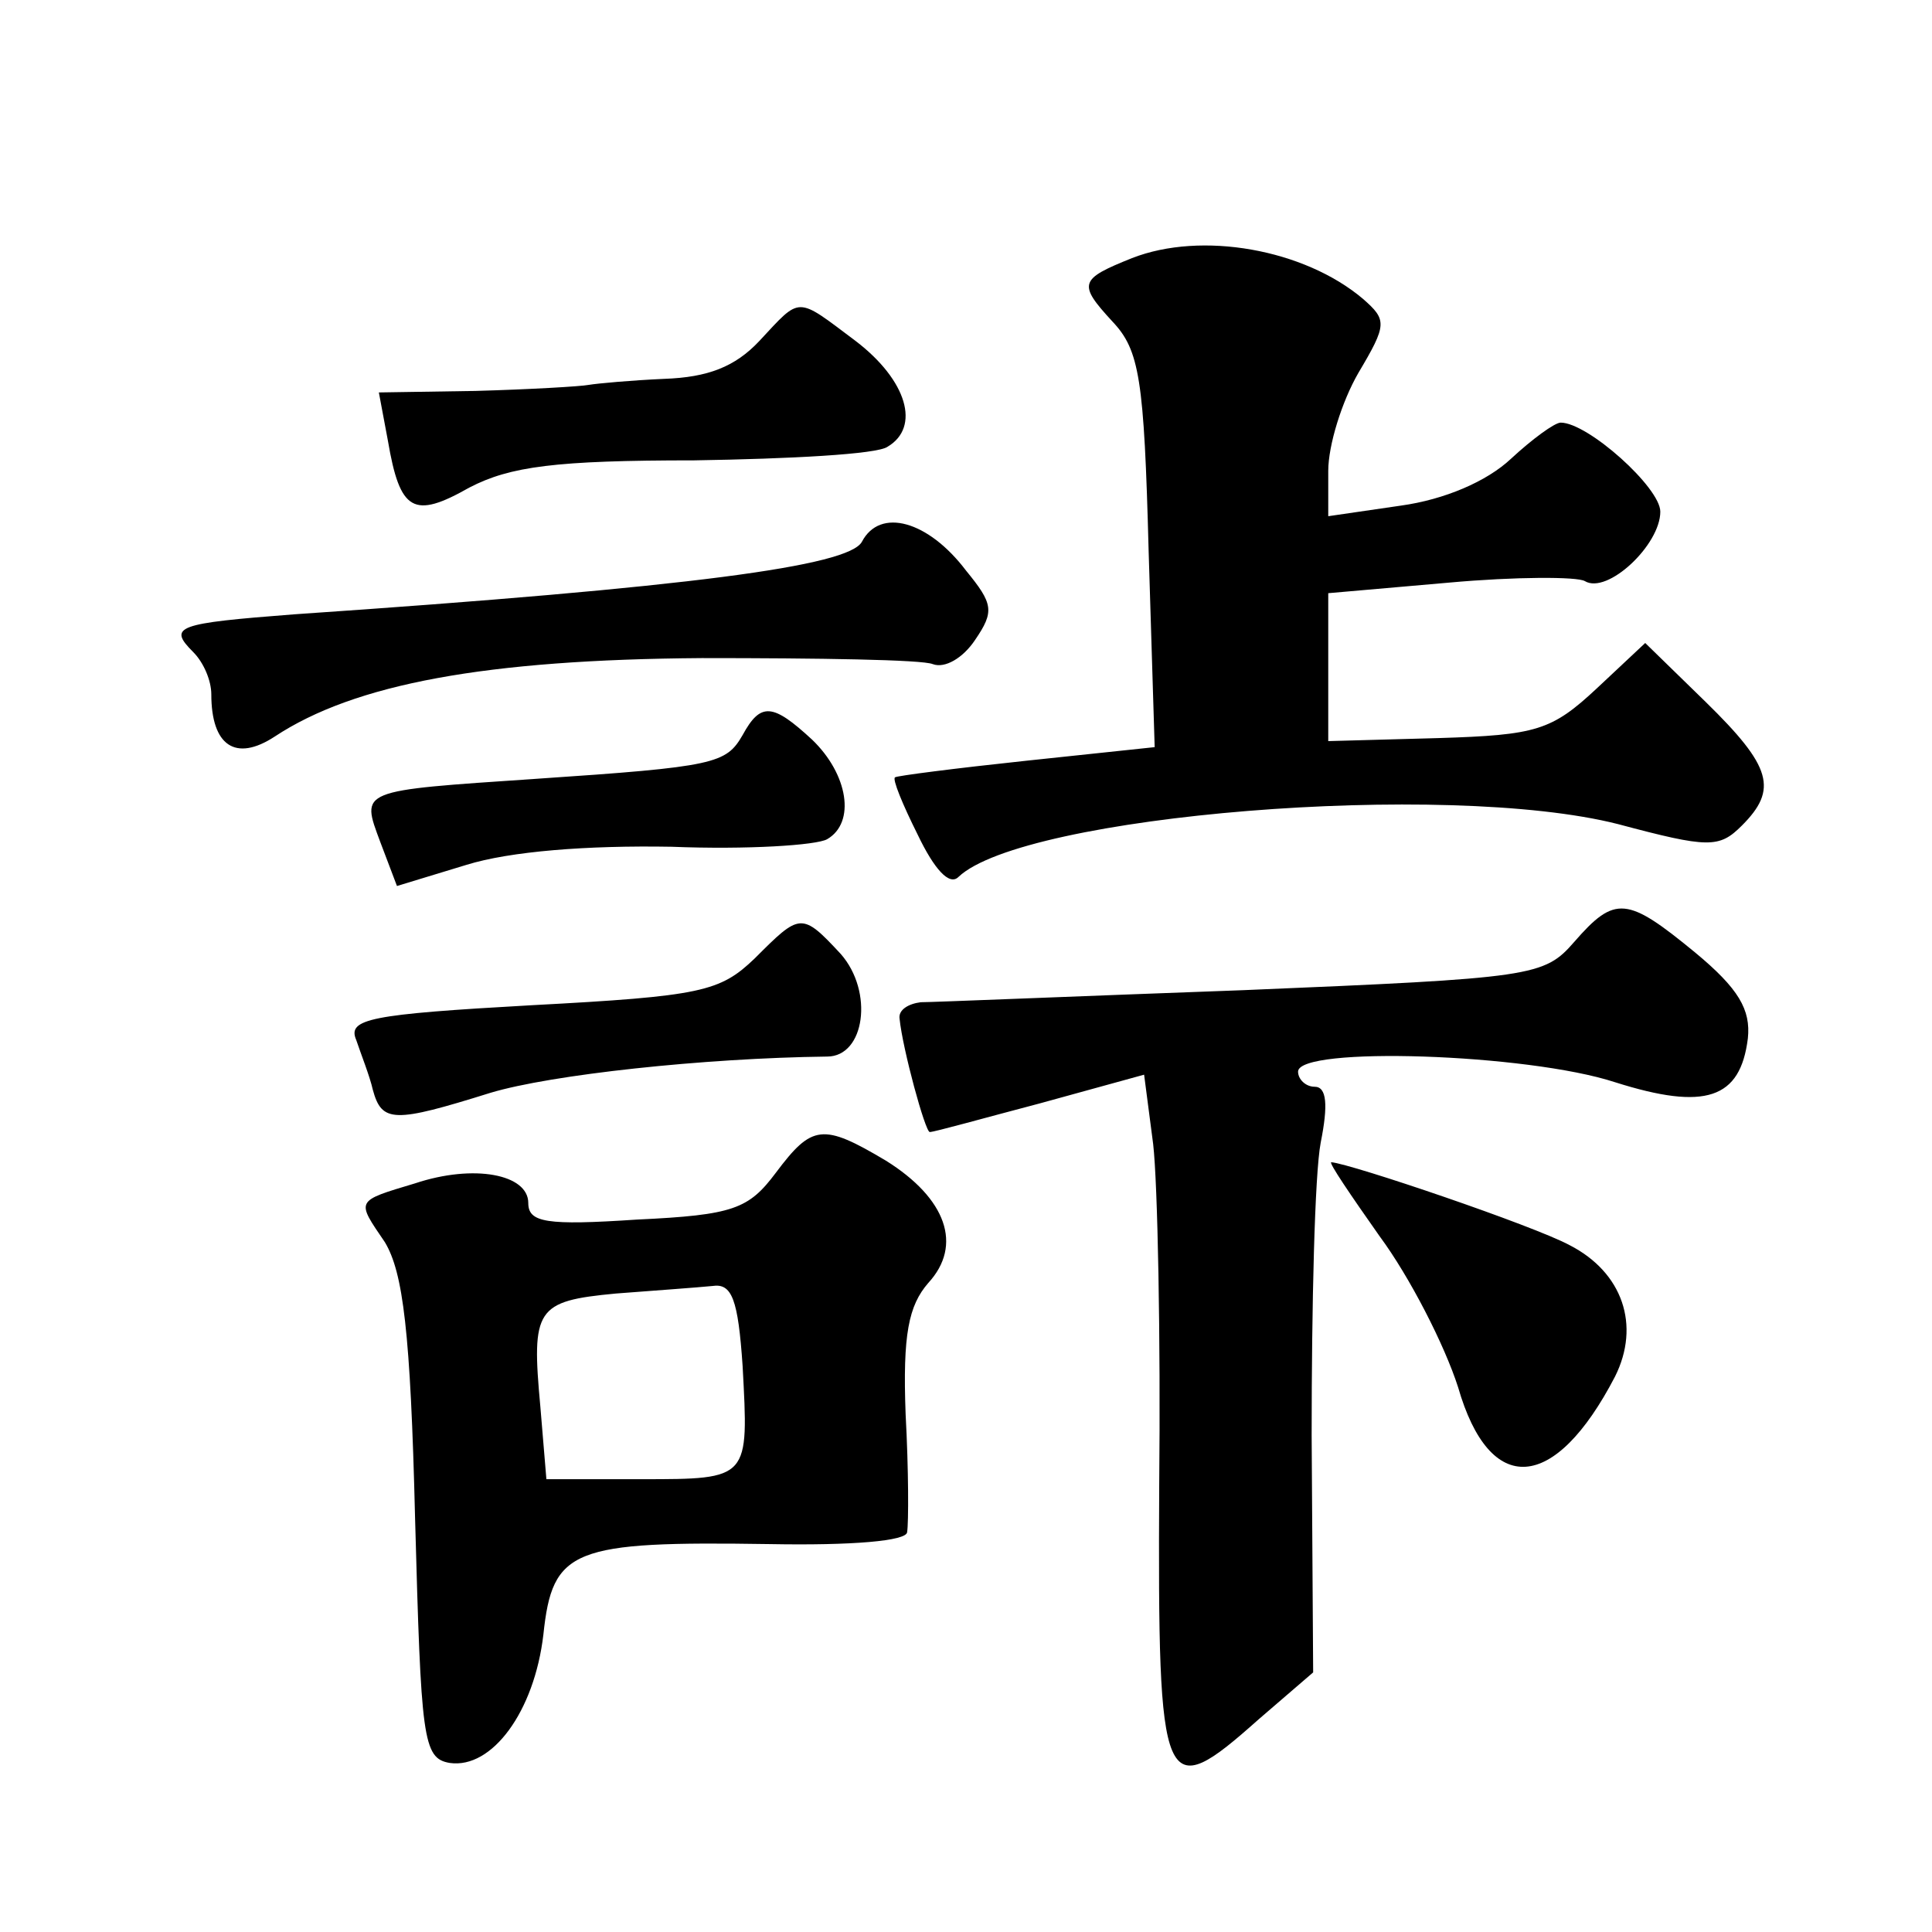
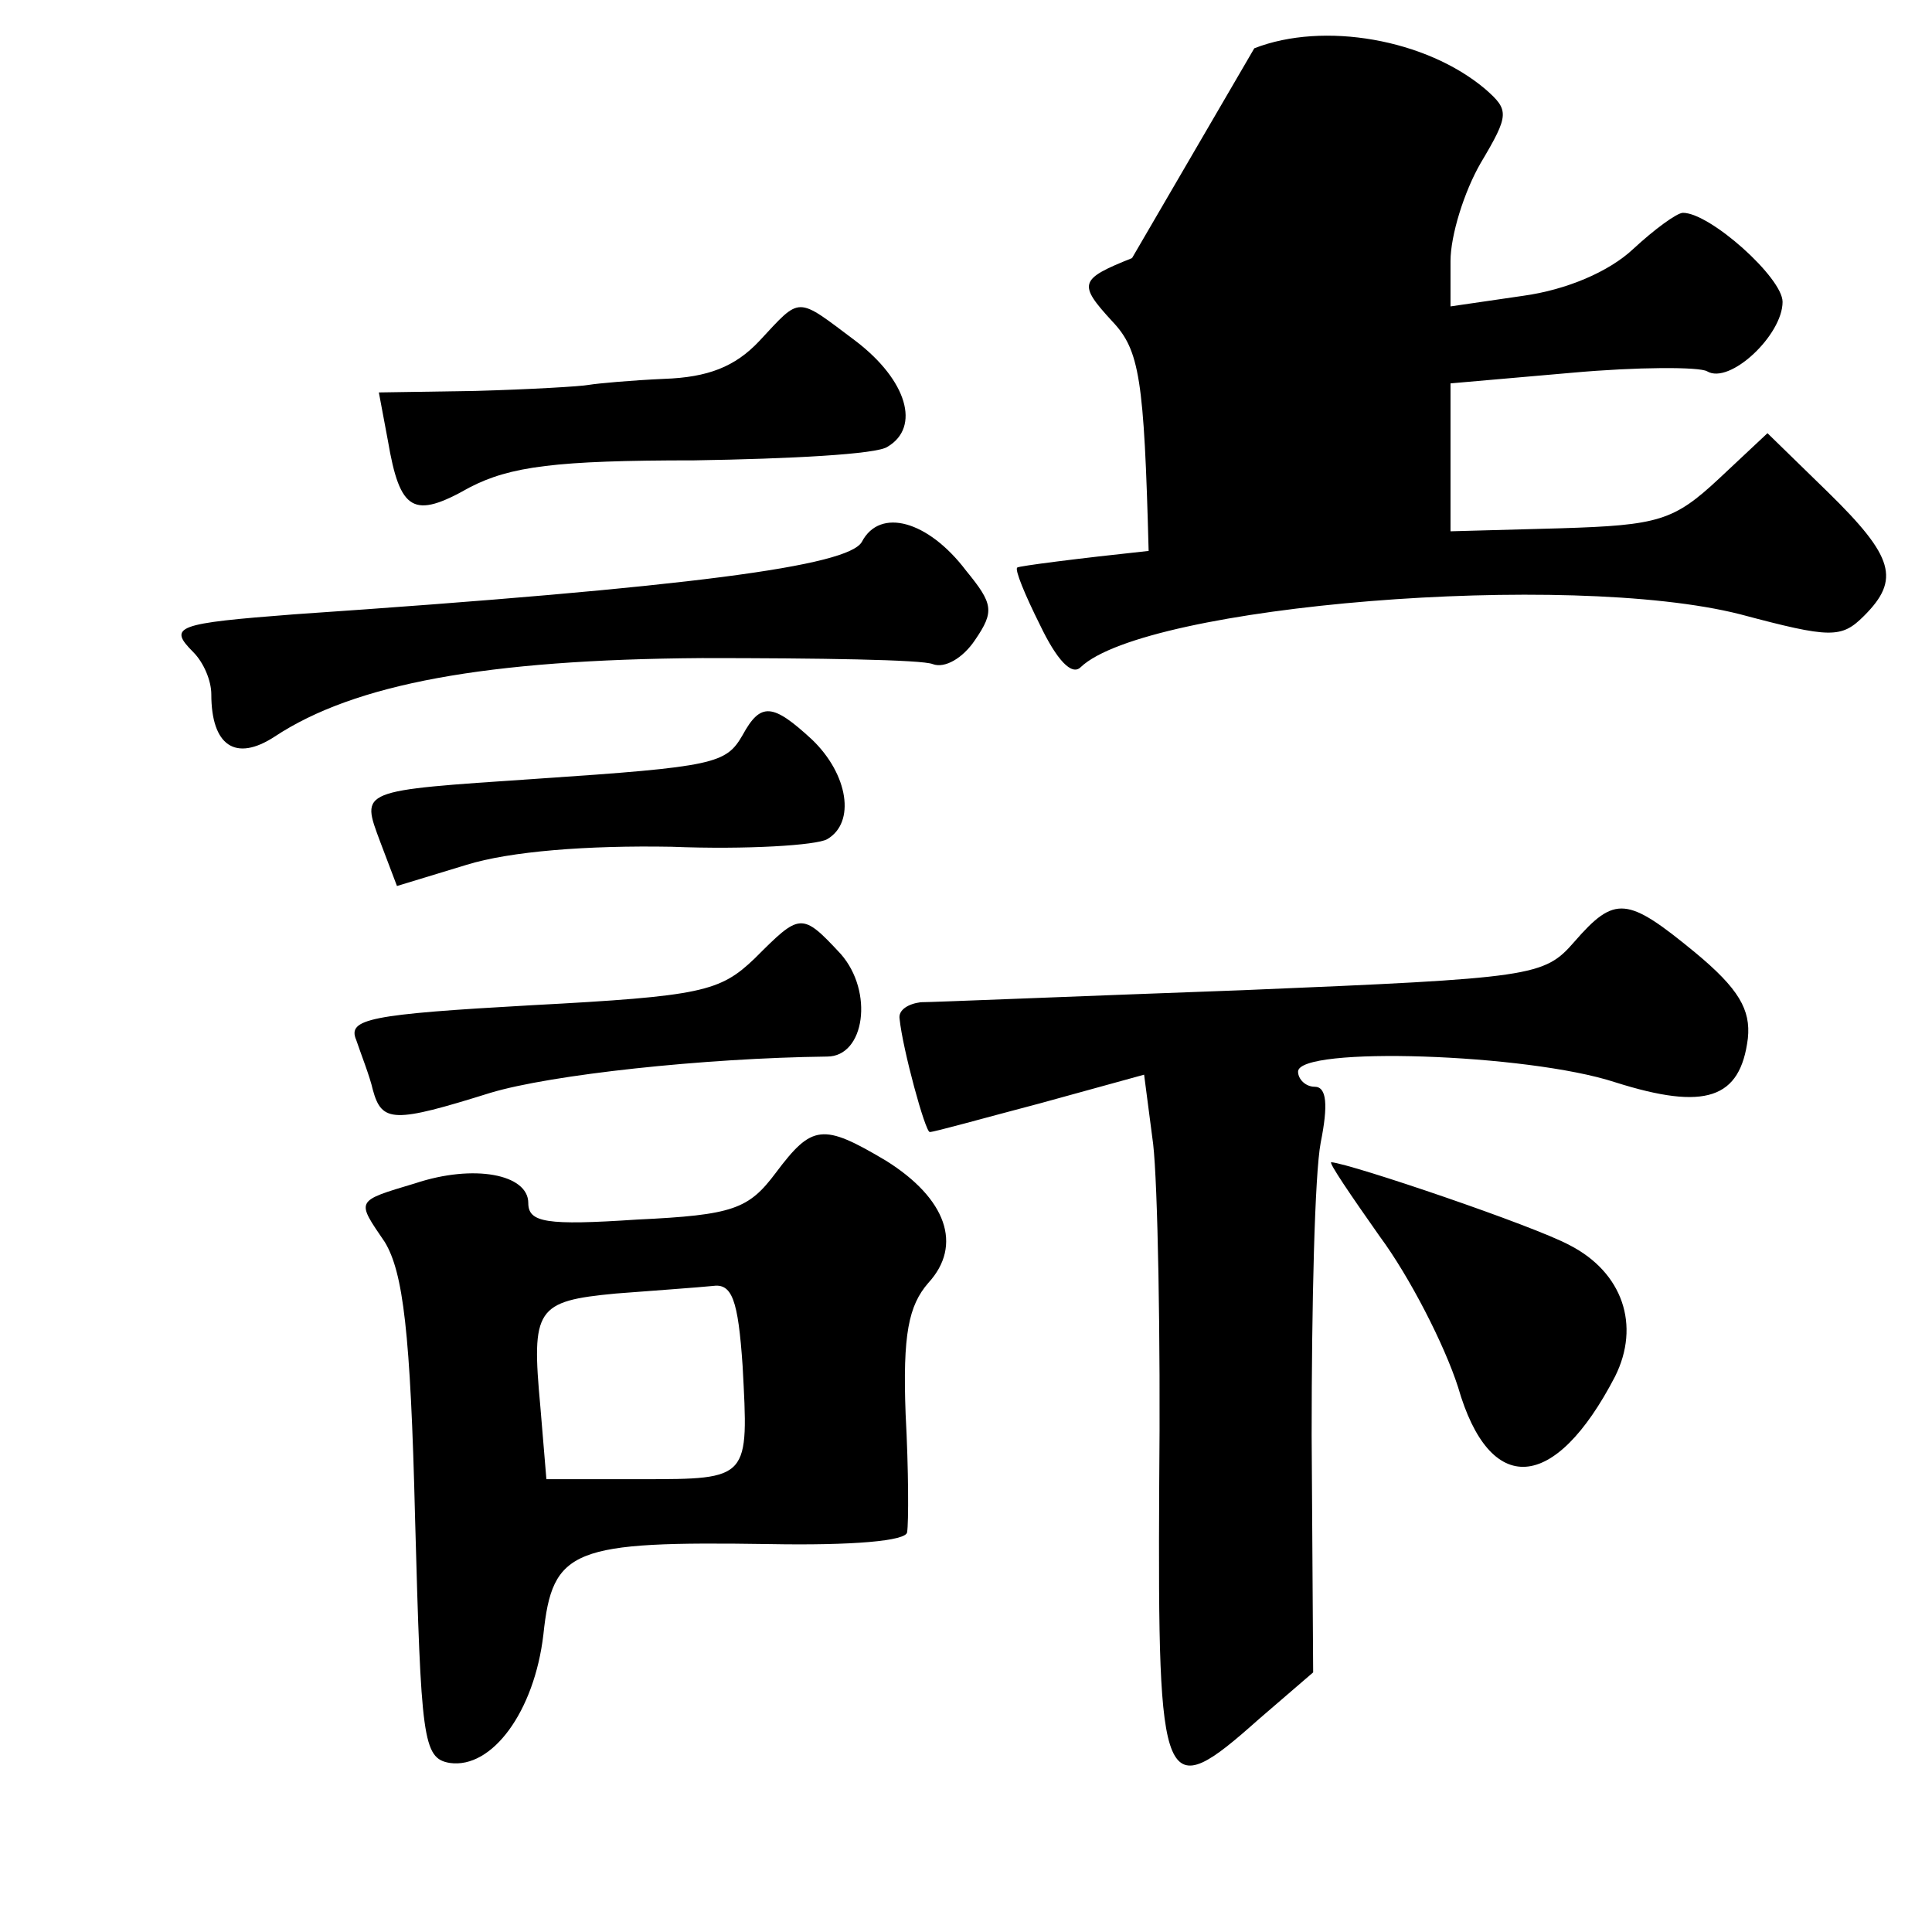
<svg xmlns="http://www.w3.org/2000/svg" version="1.0" width="128pt" height="128pt" viewBox="0 0 128 128" preserveAspectRatio="xMidYMid meet">
  <g transform="translate(0,128) scale(0.1,-0.1)" fill="#0" stroke="none">
-     <path d="M750 1109 c-35 -14 -36 -17 -13 -42 18 -19 21 -38 24 -152 l4 -130 -85 -9 c-47 -5 -86 -10 -87 -11 -2 -1 5 -18 15 -38 11 -23 21 -34 27 -28 43 41 323 64 437 35 60 -16 67 -16 82 -1 24 24 20 39 -24 82 l-40 39 -32 -30 c-30 -28 -40 -31 -105 -33 l-73 -2 0 49 0 49 80 7 c44 4 85 4 90 1 15 -9 50 24 50 46 0 16 -48 59 -66 59 -4 0 -19 -11 -33 -24 -16 -15 -44 -27 -73 -31 l-48 -7 0 30 c0 17 9 46 20 65 19 32 19 35 3 49 -39 33 -107 45 -153 27z M503 1054 c-16 -17 -34 -24 -63 -25 -22 -1 -44 -3 -50 -4 -5 -1 -39 -3 -75 -4 l-64 -1 6 -32 c8 -47 17 -52 54 -31 27 14 57 18 149 18 63 1 121 4 128 9 22 13 13 44 -21 70 -40 30 -36 30 -64 0z M571 921 c-9 -16 -112 -30 -376 -48 -78 -6 -84 -8 -67 -25 7 -7 12 -19 12 -28 0 -34 16 -45 42 -28 53 35 140 51 283 52 77 0 146 -1 153 -4 8 -3 20 4 28 16 13 19 12 24 -6 46 -25 33 -57 42 -69 19z M492 793 c-11 -19 -18 -21 -137 -29 -118 -8 -116 -7 -103 -42 l11 -29 46 14 c29 9 80 13 136 12 50 -2 96 1 103 5 19 11 14 43 -10 66 -26 24 -34 25 -46 3z M1043 656 c-20 -23 -27 -24 -219 -32 -110 -4 -206 -8 -214 -8 -8 -1 -15 -5 -14 -11 2 -20 17 -75 20 -75 3 0 35 9 73 19 l69 19 6 -46 c3 -26 5 -128 4 -227 -1 -204 2 -211 66 -154 l36 31 -1 157 c0 86 2 173 6 194 5 25 4 37 -4 37 -6 0 -11 5 -11 10 0 17 152 12 210 -7 60 -19 83 -11 88 29 2 19 -6 33 -35 57 -45 37 -53 38 -80 7z M500 645 c-23 -22 -35 -25 -148 -31 -107 -6 -122 -9 -116 -23 3 -9 9 -24 11 -33 6 -22 14 -22 78 -2 40 12 141 23 223 24 25 0 31 43 9 68 -26 28 -27 27 -57 -3z M514 503 c-18 -24 -28 -28 -92 -31 -60 -4 -72 -2 -72 11 0 19 -36 26 -75 13 -40 -12 -39 -11 -20 -39 12 -20 17 -59 20 -183 4 -146 5 -159 23 -162 28 -4 56 34 62 85 6 57 19 62 150 60 54 -1 91 2 91 8 1 6 1 41 -1 78 -2 53 2 72 15 87 23 25 12 56 -28 81 -42 25 -49 24 -73 -8z m-22 -128 c4 -75 5 -75 -67 -75 l-63 0 -4 48 c-6 65 -3 70 50 75 26 2 54 4 64 5 13 2 17 -9 20 -53z M914 461 c20 -27 43 -72 52 -100 21 -73 64 -70 104 7 17 34 5 69 -30 87 -24 13 -145 54 -158 55 -2 0 13 -22 32 -49z" />
+     <path d="M750 1109 c-35 -14 -36 -17 -13 -42 18 -19 21 -38 24 -152 c-47 -5 -86 -10 -87 -11 -2 -1 5 -18 15 -38 11 -23 21 -34 27 -28 43 41 323 64 437 35 60 -16 67 -16 82 -1 24 24 20 39 -24 82 l-40 39 -32 -30 c-30 -28 -40 -31 -105 -33 l-73 -2 0 49 0 49 80 7 c44 4 85 4 90 1 15 -9 50 24 50 46 0 16 -48 59 -66 59 -4 0 -19 -11 -33 -24 -16 -15 -44 -27 -73 -31 l-48 -7 0 30 c0 17 9 46 20 65 19 32 19 35 3 49 -39 33 -107 45 -153 27z M503 1054 c-16 -17 -34 -24 -63 -25 -22 -1 -44 -3 -50 -4 -5 -1 -39 -3 -75 -4 l-64 -1 6 -32 c8 -47 17 -52 54 -31 27 14 57 18 149 18 63 1 121 4 128 9 22 13 13 44 -21 70 -40 30 -36 30 -64 0z M571 921 c-9 -16 -112 -30 -376 -48 -78 -6 -84 -8 -67 -25 7 -7 12 -19 12 -28 0 -34 16 -45 42 -28 53 35 140 51 283 52 77 0 146 -1 153 -4 8 -3 20 4 28 16 13 19 12 24 -6 46 -25 33 -57 42 -69 19z M492 793 c-11 -19 -18 -21 -137 -29 -118 -8 -116 -7 -103 -42 l11 -29 46 14 c29 9 80 13 136 12 50 -2 96 1 103 5 19 11 14 43 -10 66 -26 24 -34 25 -46 3z M1043 656 c-20 -23 -27 -24 -219 -32 -110 -4 -206 -8 -214 -8 -8 -1 -15 -5 -14 -11 2 -20 17 -75 20 -75 3 0 35 9 73 19 l69 19 6 -46 c3 -26 5 -128 4 -227 -1 -204 2 -211 66 -154 l36 31 -1 157 c0 86 2 173 6 194 5 25 4 37 -4 37 -6 0 -11 5 -11 10 0 17 152 12 210 -7 60 -19 83 -11 88 29 2 19 -6 33 -35 57 -45 37 -53 38 -80 7z M500 645 c-23 -22 -35 -25 -148 -31 -107 -6 -122 -9 -116 -23 3 -9 9 -24 11 -33 6 -22 14 -22 78 -2 40 12 141 23 223 24 25 0 31 43 9 68 -26 28 -27 27 -57 -3z M514 503 c-18 -24 -28 -28 -92 -31 -60 -4 -72 -2 -72 11 0 19 -36 26 -75 13 -40 -12 -39 -11 -20 -39 12 -20 17 -59 20 -183 4 -146 5 -159 23 -162 28 -4 56 34 62 85 6 57 19 62 150 60 54 -1 91 2 91 8 1 6 1 41 -1 78 -2 53 2 72 15 87 23 25 12 56 -28 81 -42 25 -49 24 -73 -8z m-22 -128 c4 -75 5 -75 -67 -75 l-63 0 -4 48 c-6 65 -3 70 50 75 26 2 54 4 64 5 13 2 17 -9 20 -53z M914 461 c20 -27 43 -72 52 -100 21 -73 64 -70 104 7 17 34 5 69 -30 87 -24 13 -145 54 -158 55 -2 0 13 -22 32 -49z" />
  </g>
</svg>